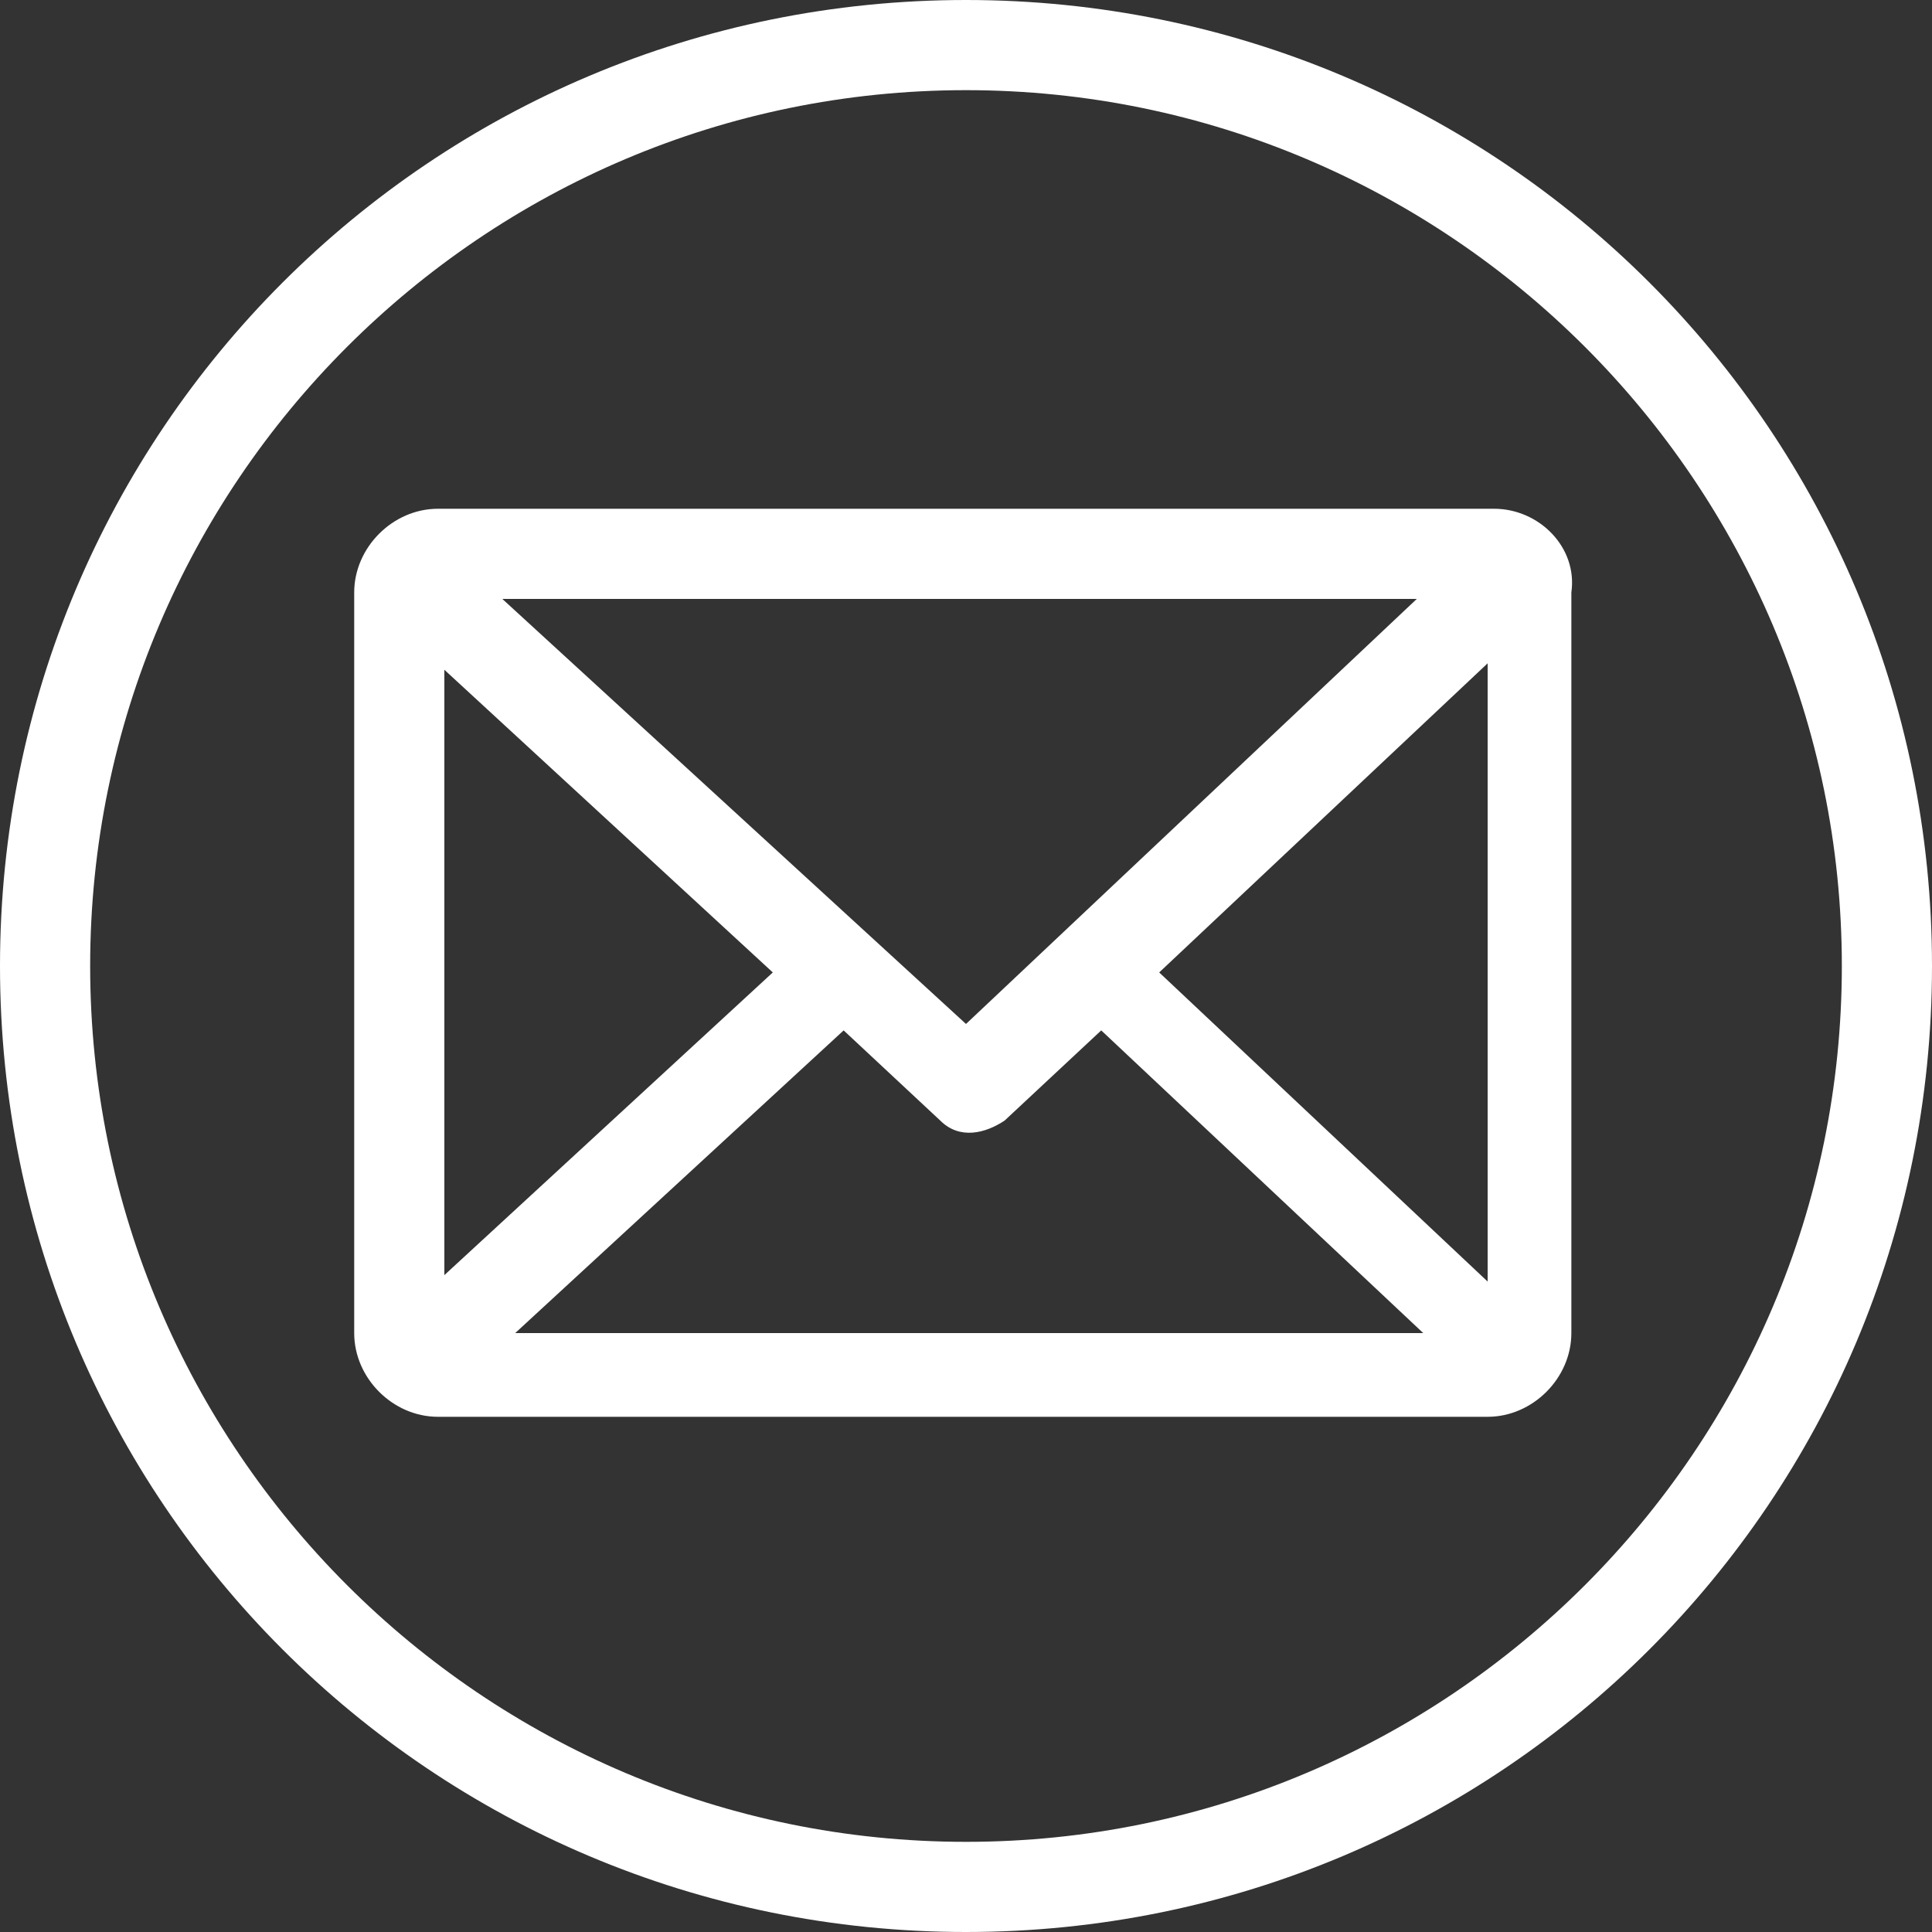
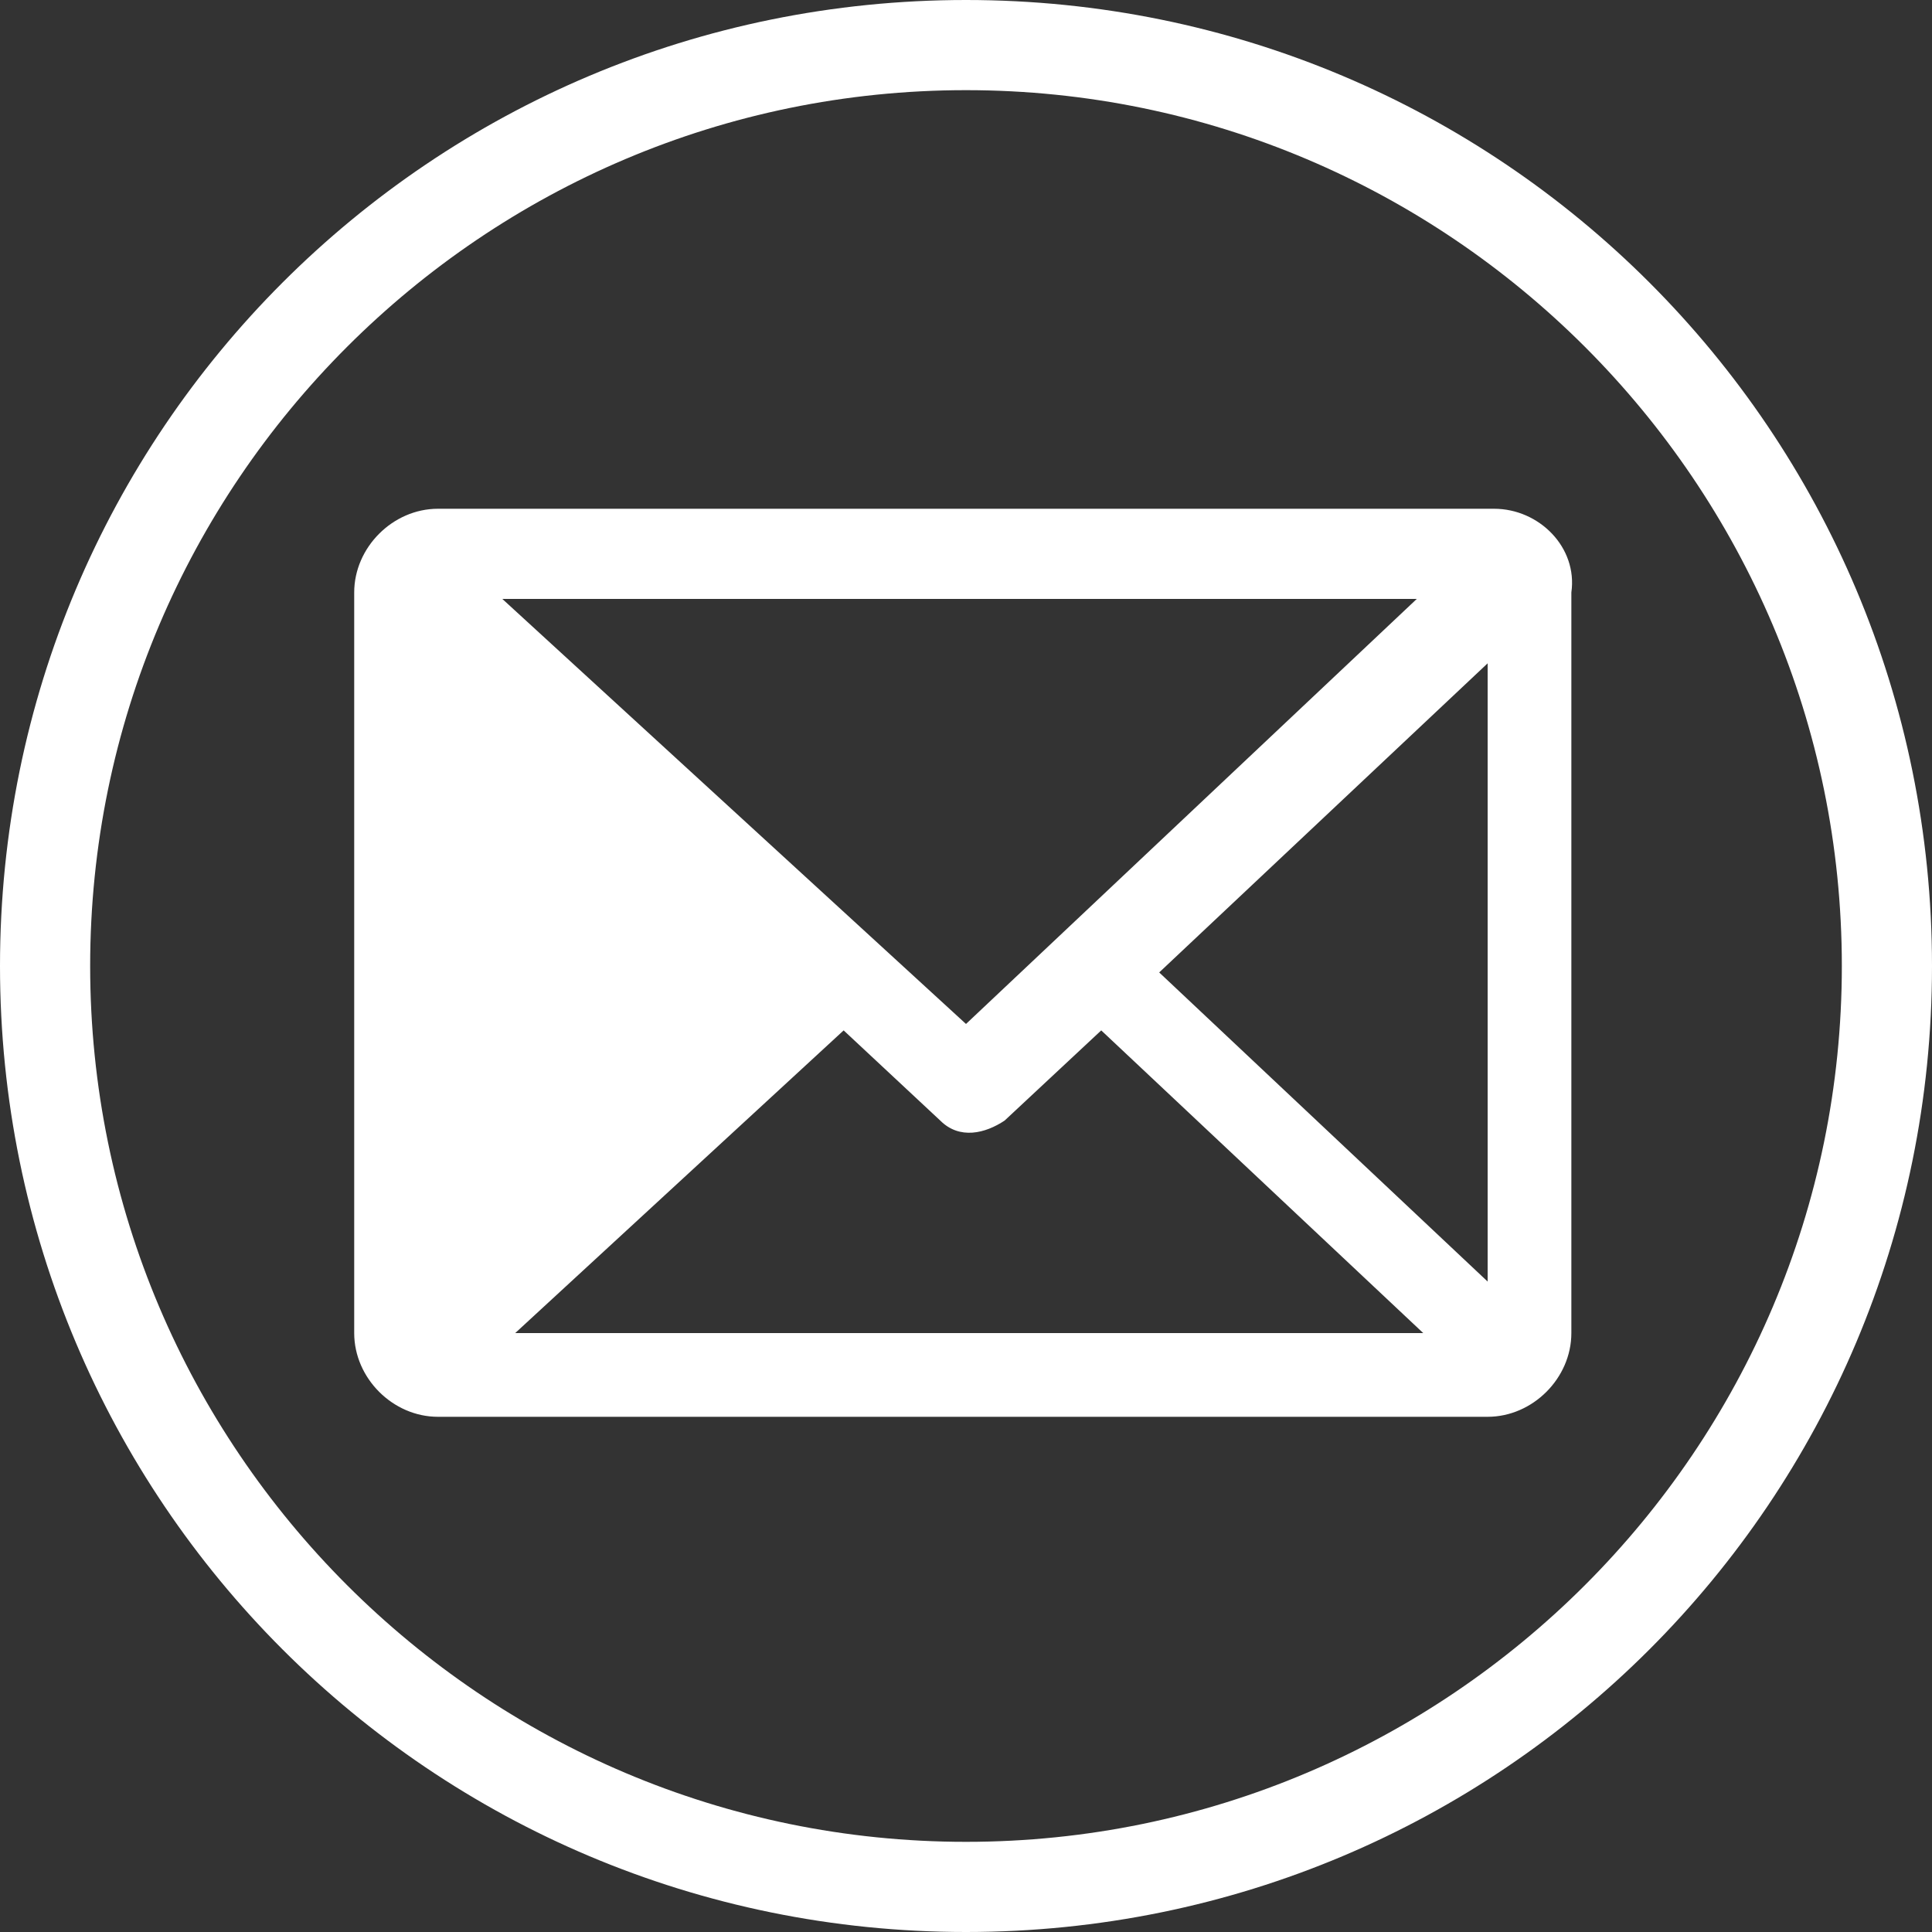
<svg xmlns="http://www.w3.org/2000/svg" version="1.1" id="Laag_1" x="0px" y="0px" viewBox="0 0 30 30" style="enable-background:new 0 0 30 30;" xml:space="preserve">
  <rect x="0" y="0" width="30" height="30" fill="#333333" stroke="none" />
  <style type="text/css">
	.st0{fill:#FFFFFF;}
</style>
-   <path class="st0" d="M15,0C6.7,0,0,6.7,0,15s6.7,15,15,15s15-6.7,15-15S23.3,0,15,0z M15,28.6C7.5,28.6,1.4,22.5,1.4,15  S7.5,1.4,15,1.4S28.6,7.5,28.6,15S22.5,28.6,15,28.6z M23.2,7.9H6.8c-0.7,0-1.3,0.6-1.3,1.3v11.5c0,0.7,0.6,1.3,1.3,1.3h16.3  c0.7,0,1.3-0.6,1.3-1.3V9.2C24.5,8.5,23.9,7.9,23.2,7.9L23.2,7.9z M15,15.9L7.8,9.3H22L15,15.9z M12,15.1l-5.1,4.7v-9.4L12,15.1z   M13.1,16l1.5,1.4c0.3,0.3,0.7,0.2,1,0l1.5-1.4l5,4.7H8L13.1,16z M18,15.1l5.1-4.8v9.6L18,15.1z" />
+   <path class="st0" d="M15,0C6.7,0,0,6.7,0,15s6.7,15,15,15s15-6.7,15-15S23.3,0,15,0z M15,28.6C7.5,28.6,1.4,22.5,1.4,15  S7.5,1.4,15,1.4S28.6,7.5,28.6,15S22.5,28.6,15,28.6z M23.2,7.9H6.8c-0.7,0-1.3,0.6-1.3,1.3v11.5c0,0.7,0.6,1.3,1.3,1.3h16.3  c0.7,0,1.3-0.6,1.3-1.3V9.2C24.5,8.5,23.9,7.9,23.2,7.9L23.2,7.9z M15,15.9L7.8,9.3H22L15,15.9z M12,15.1v-9.4L12,15.1z   M13.1,16l1.5,1.4c0.3,0.3,0.7,0.2,1,0l1.5-1.4l5,4.7H8L13.1,16z M18,15.1l5.1-4.8v9.6L18,15.1z" />
</svg>